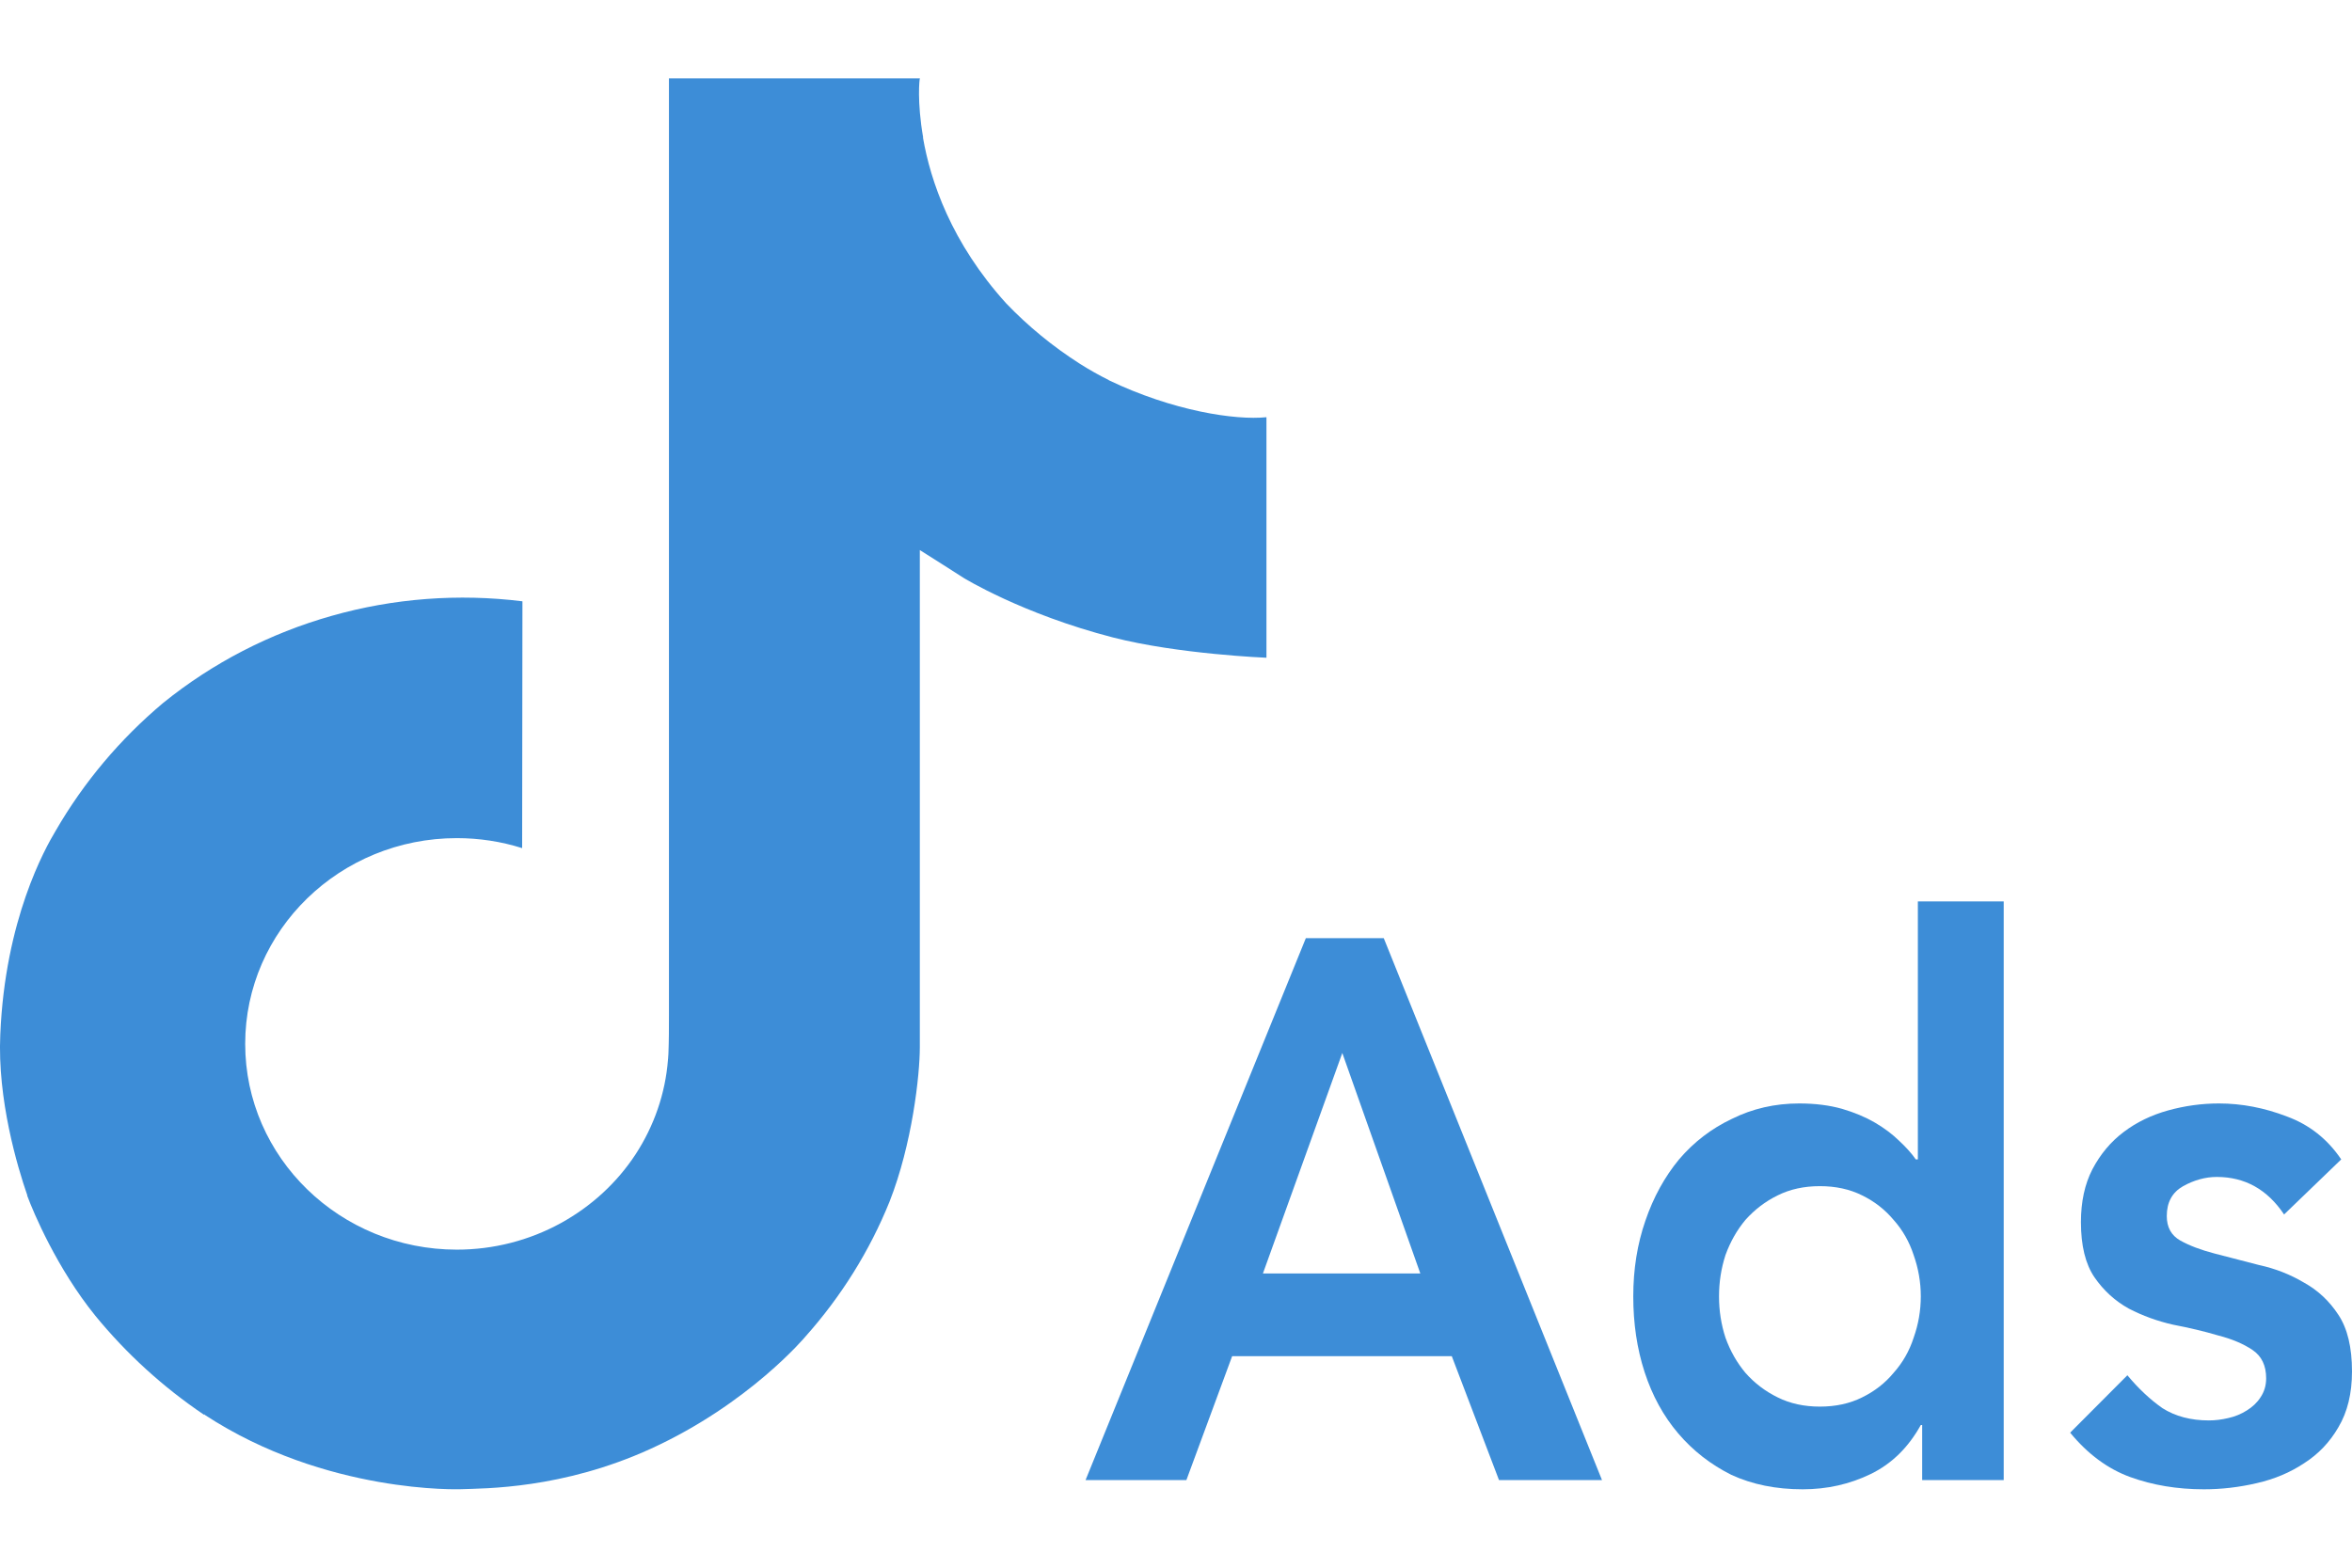
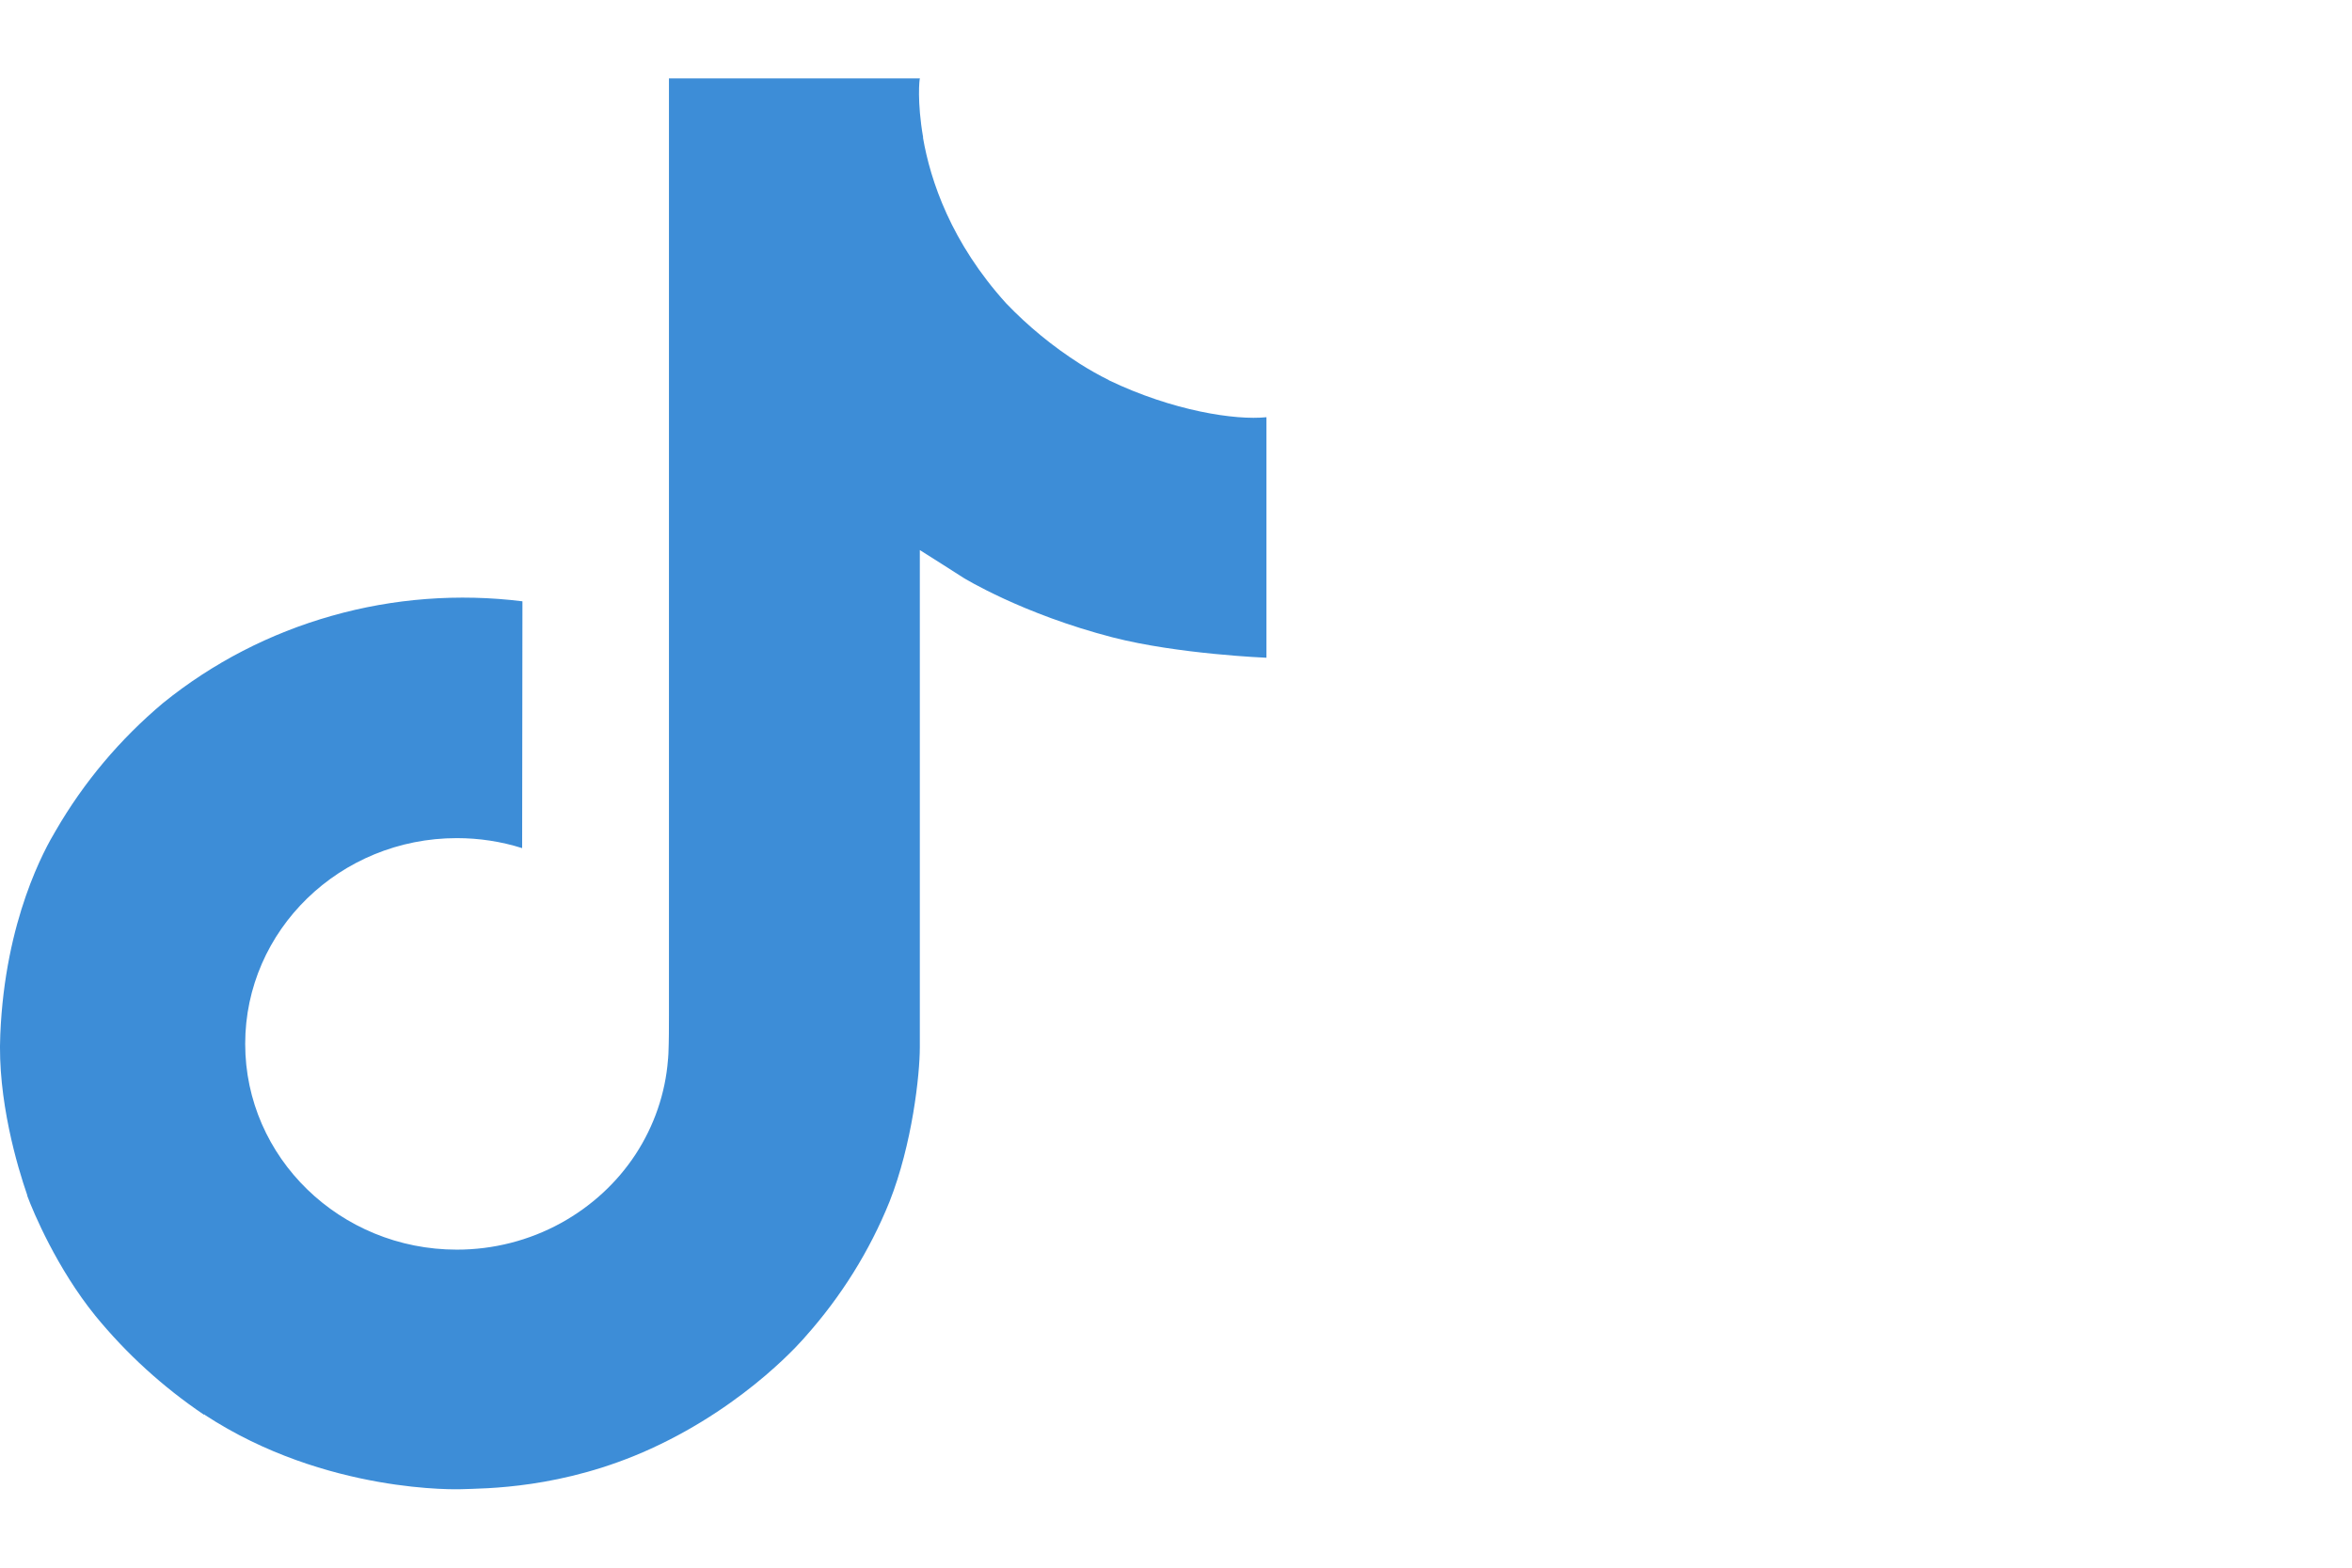
<svg xmlns="http://www.w3.org/2000/svg" width="24" height="16" viewBox="0 0 24 16" fill="none">
  <path d="M11.314 3.879C11.213 3.829 11.116 3.774 11.021 3.714C10.745 3.538 10.492 3.331 10.267 3.096C9.705 2.475 9.494 1.844 9.418 1.404H9.42C9.356 1.037 9.382 0.8 9.387 0.8H6.826V10.363C6.826 10.491 6.826 10.618 6.821 10.743C6.821 10.759 6.819 10.773 6.818 10.79C6.818 10.797 6.818 10.804 6.816 10.811V10.817C6.789 11.16 6.675 11.491 6.485 11.782C6.294 12.073 6.032 12.313 5.723 12.483C5.399 12.661 5.034 12.754 4.662 12.754C3.47 12.754 2.502 11.814 2.502 10.654C2.502 9.493 3.47 8.554 4.662 8.554C4.888 8.554 5.113 8.588 5.328 8.656L5.331 6.137C4.679 6.056 4.016 6.106 3.386 6.285C2.755 6.463 2.169 6.766 1.665 7.174C1.224 7.544 0.853 7.986 0.568 8.479C0.46 8.659 0.052 9.383 0.003 10.557C-0.028 11.222 0.179 11.913 0.278 12.198V12.204C0.34 12.372 0.581 12.945 0.973 13.429C1.29 13.816 1.663 14.157 2.083 14.44V14.433L2.089 14.44C3.328 15.252 4.703 15.199 4.703 15.199C4.941 15.19 5.738 15.199 6.643 14.785C7.647 14.326 8.218 13.642 8.218 13.642C8.583 13.233 8.874 12.767 9.077 12.264C9.309 11.675 9.386 10.97 9.386 10.688V5.614C9.417 5.632 9.831 5.897 9.831 5.897C9.831 5.897 10.428 6.266 11.357 6.506C12.024 6.677 12.923 6.713 12.923 6.713V4.258C12.608 4.291 11.969 4.195 11.313 3.88" fill="#3D8DD7" />
-   <path d="M13.325 9.575H14.12L16.347 15.106H15.296L14.814 13.841H12.573L12.106 15.106H11.077L13.325 9.575ZM14.493 12.997L13.697 10.747L12.887 12.997H14.493Z" fill="#3D8DD7" />
-   <path d="M19.614 14.544H19.6C19.473 14.773 19.303 14.94 19.089 15.044C18.875 15.148 18.643 15.2 18.395 15.2C18.123 15.2 17.88 15.151 17.666 15.052C17.456 14.947 17.276 14.807 17.125 14.63C16.974 14.453 16.86 14.244 16.782 14.005C16.704 13.765 16.666 13.507 16.666 13.231C16.666 12.955 16.707 12.697 16.79 12.458C16.872 12.218 16.987 12.01 17.133 11.833C17.284 11.656 17.463 11.518 17.673 11.419C17.882 11.315 18.111 11.262 18.359 11.262C18.524 11.262 18.67 11.281 18.797 11.317C18.923 11.354 19.035 11.401 19.133 11.458C19.23 11.515 19.313 11.578 19.381 11.645C19.449 11.708 19.505 11.77 19.549 11.833H19.57V9.2H20.446V15.106H19.614V14.544ZM17.541 13.231C17.541 13.377 17.563 13.518 17.607 13.653C17.656 13.789 17.724 13.908 17.811 14.012C17.904 14.117 18.013 14.2 18.14 14.262C18.266 14.325 18.41 14.356 18.57 14.356C18.731 14.356 18.875 14.325 19.001 14.262C19.128 14.2 19.235 14.117 19.322 14.012C19.415 13.908 19.483 13.789 19.527 13.653C19.575 13.518 19.6 13.377 19.6 13.231C19.6 13.085 19.575 12.945 19.527 12.809C19.483 12.674 19.415 12.554 19.322 12.45C19.235 12.346 19.128 12.262 19.001 12.2C18.875 12.137 18.731 12.106 18.57 12.106C18.41 12.106 18.266 12.137 18.14 12.2C18.013 12.262 17.904 12.346 17.811 12.45C17.724 12.554 17.656 12.674 17.607 12.809C17.563 12.945 17.541 13.085 17.541 13.231Z" fill="#3D8DD7" />
-   <path d="M23.307 12.395C23.136 12.14 22.908 12.012 22.62 12.012C22.504 12.012 22.389 12.044 22.277 12.106C22.166 12.169 22.11 12.27 22.11 12.411C22.11 12.526 22.156 12.609 22.248 12.661C22.341 12.713 22.457 12.757 22.599 12.794C22.74 12.83 22.891 12.869 23.051 12.911C23.217 12.947 23.37 13.007 23.511 13.091C23.652 13.169 23.769 13.278 23.861 13.419C23.954 13.559 24 13.752 24 13.997C24 14.221 23.954 14.411 23.861 14.567C23.774 14.718 23.657 14.841 23.511 14.934C23.37 15.028 23.209 15.096 23.029 15.137C22.849 15.179 22.669 15.2 22.489 15.2C22.217 15.2 21.966 15.158 21.737 15.075C21.509 14.992 21.304 14.841 21.124 14.622L21.708 14.036C21.82 14.171 21.939 14.283 22.066 14.372C22.197 14.455 22.355 14.497 22.54 14.497C22.604 14.497 22.669 14.489 22.737 14.473C22.805 14.458 22.869 14.432 22.927 14.395C22.985 14.359 23.032 14.315 23.066 14.262C23.105 14.205 23.124 14.14 23.124 14.067C23.124 13.937 23.078 13.841 22.985 13.778C22.893 13.716 22.776 13.666 22.635 13.63C22.494 13.588 22.341 13.552 22.175 13.52C22.015 13.484 21.864 13.429 21.723 13.356C21.582 13.278 21.465 13.171 21.372 13.036C21.28 12.901 21.234 12.713 21.234 12.473C21.234 12.265 21.273 12.085 21.351 11.934C21.433 11.778 21.54 11.651 21.672 11.552C21.803 11.453 21.954 11.38 22.124 11.333C22.294 11.286 22.467 11.262 22.642 11.262C22.876 11.262 23.107 11.307 23.336 11.395C23.564 11.479 23.749 11.624 23.89 11.833L23.307 12.395Z" fill="#3D8DD7" />
</svg>